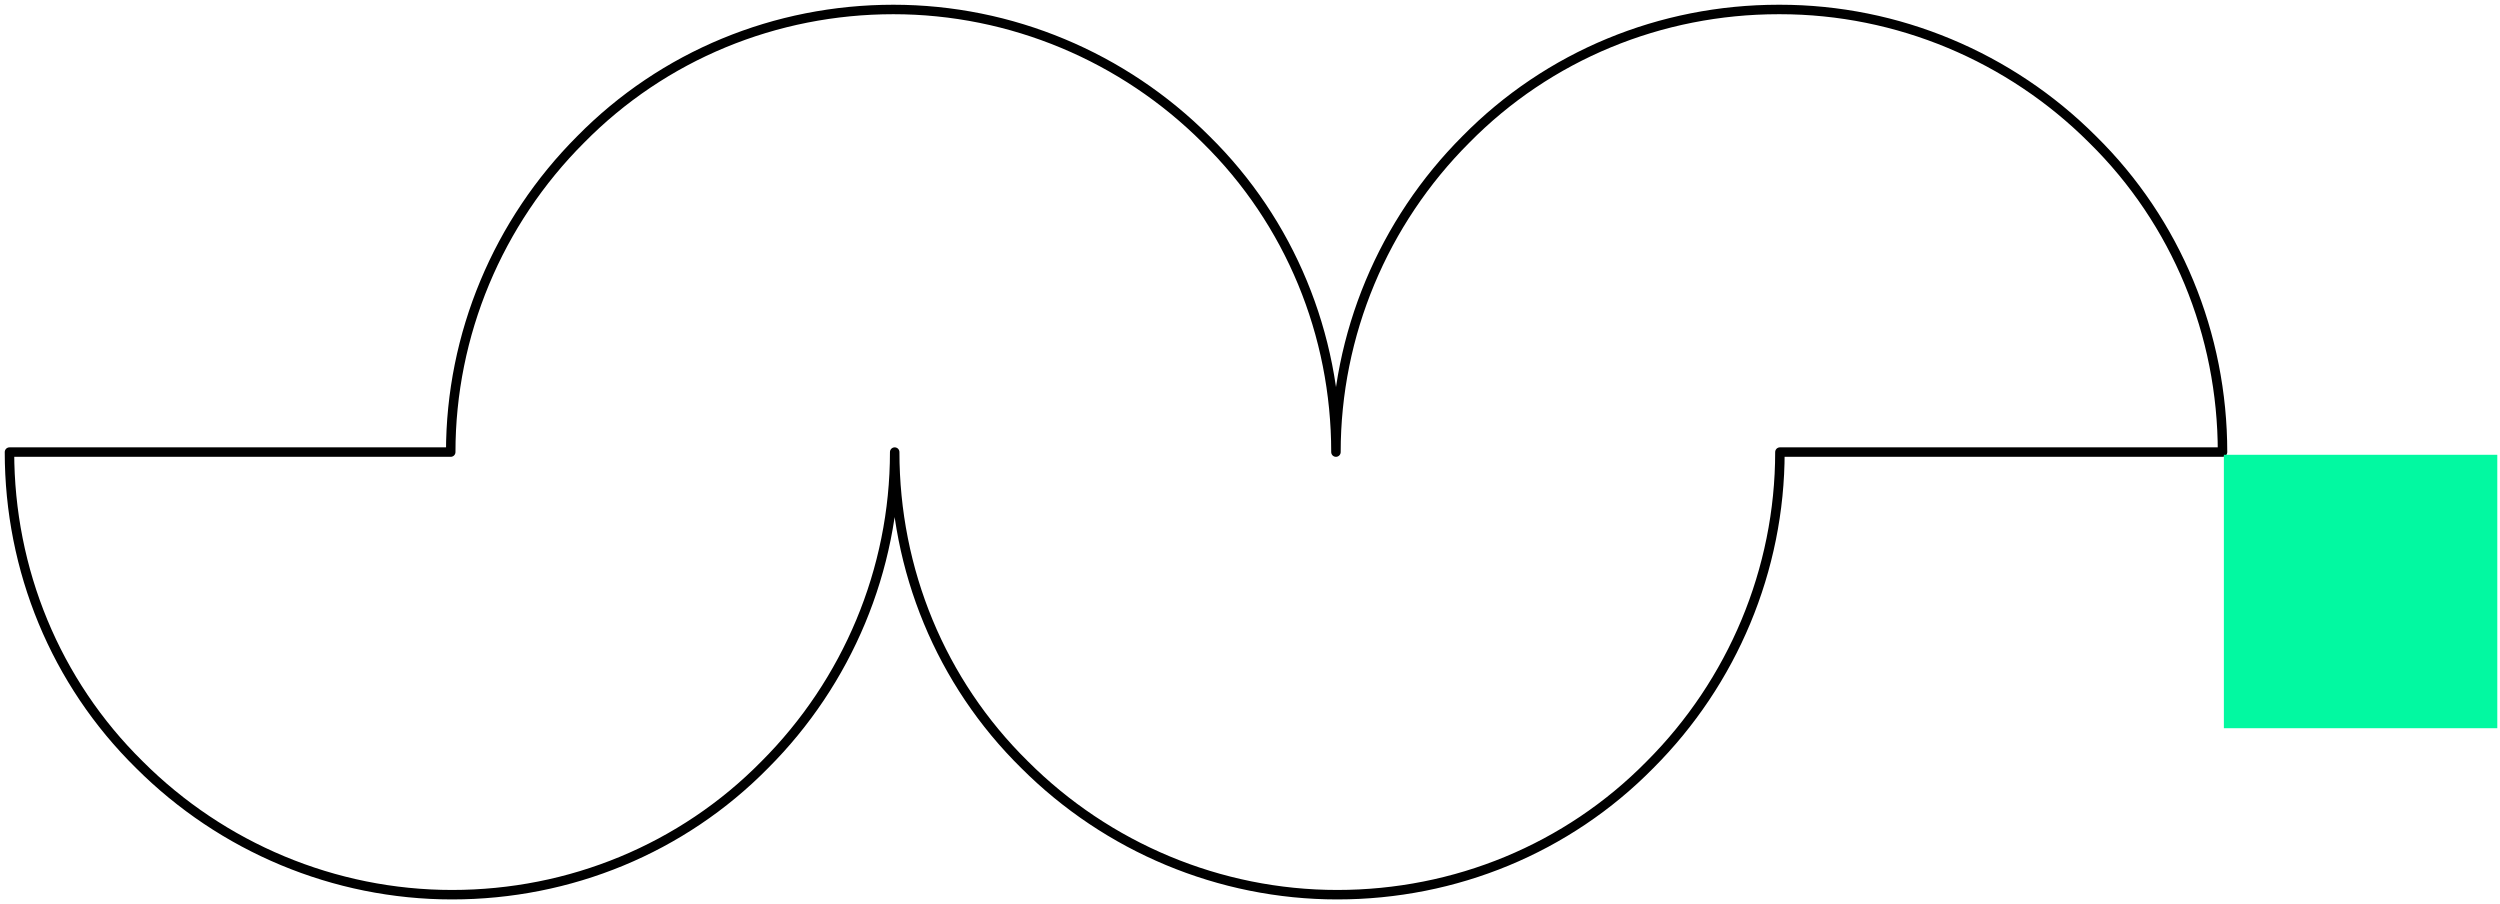
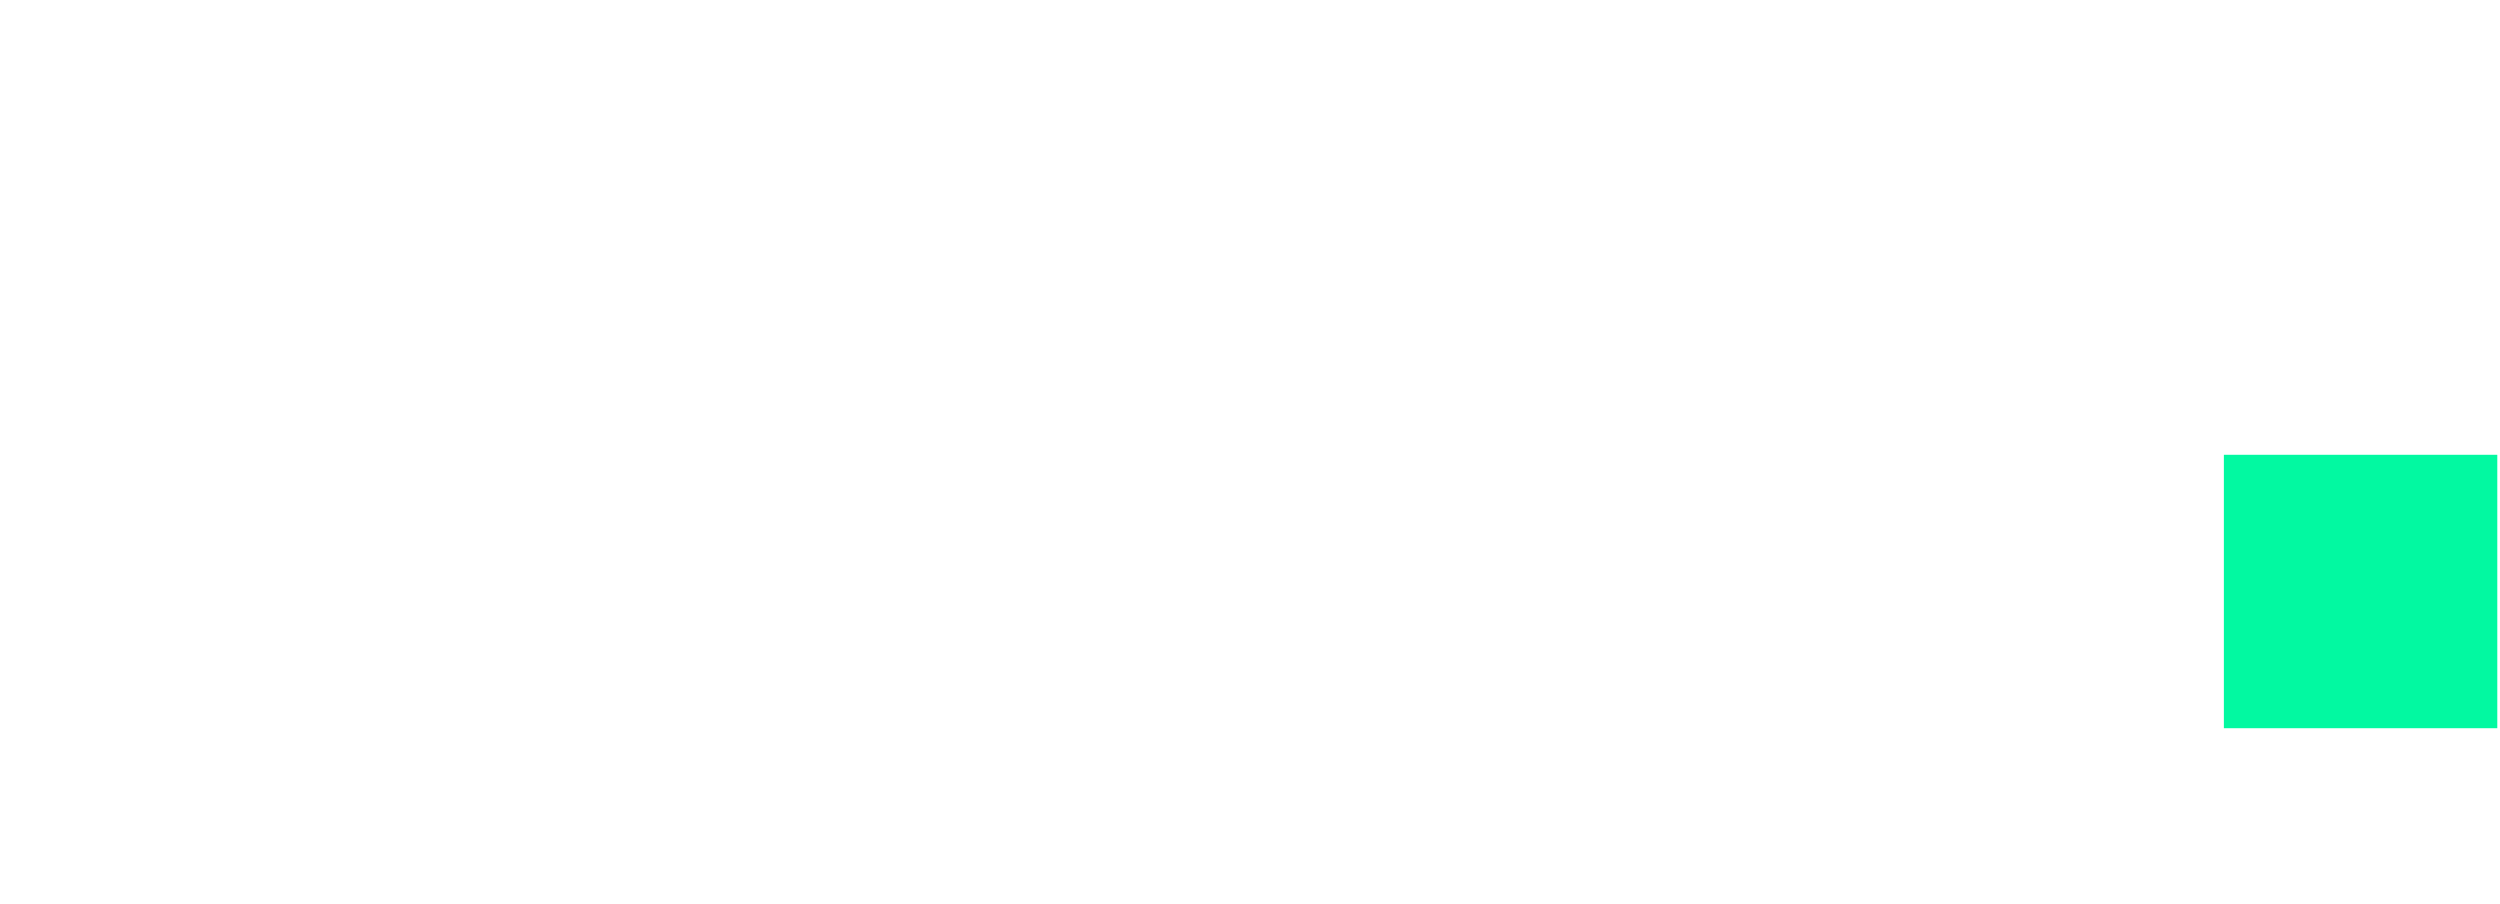
<svg xmlns="http://www.w3.org/2000/svg" version="1.1" viewBox="0 0 184.7 66.8">
  <defs>
    <style>
      .cls-1 {
        fill: none;
        stroke: #000;
        stroke-linecap: round;
        stroke-linejoin: round;
        stroke-width: .7px;
      }

      .cls-2 {
        fill: #02f9a1;
        stroke: #02f9a1;
        stroke-miterlimit: 10;
      }
    </style>
  </defs>
  <g>
    <g id="Capa_1">
-       <path class="cls-1" d="M131.4.7h0c-8.7,0-17,3.4-23.1,9.6-6.1,6.1-9.6,14.4-9.6,23.1,0-8.7-3.4-17-9.6-23.1-6.1-6.1-14.4-9.6-23.1-9.6-8.7,0-17,3.4-23.1,9.6-6.1,6.1-9.6,14.4-9.6,23.1H.7c0,8.7,3.4,17,9.6,23.1,6.1,6.1,14.4,9.6,23.1,9.6,8.7,0,17-3.4,23.1-9.6,6.1-6.1,9.6-14.4,9.6-23.1,0,8.7,3.4,17,9.6,23.1,6.1,6.1,14.4,9.6,23.1,9.6,8.7,0,17-3.4,23.1-9.6,6.1-6.1,9.6-14.4,9.6-23.1h32.7c0-8.7-3.4-17-9.6-23.1-6.1-6.1-14.4-9.6-23.1-9.6Z" />
      <path id="path22" class="cls-2" d="M164.8,34.1v19.2h19.2v-19.2h-19.2Z" />
    </g>
  </g>
</svg>